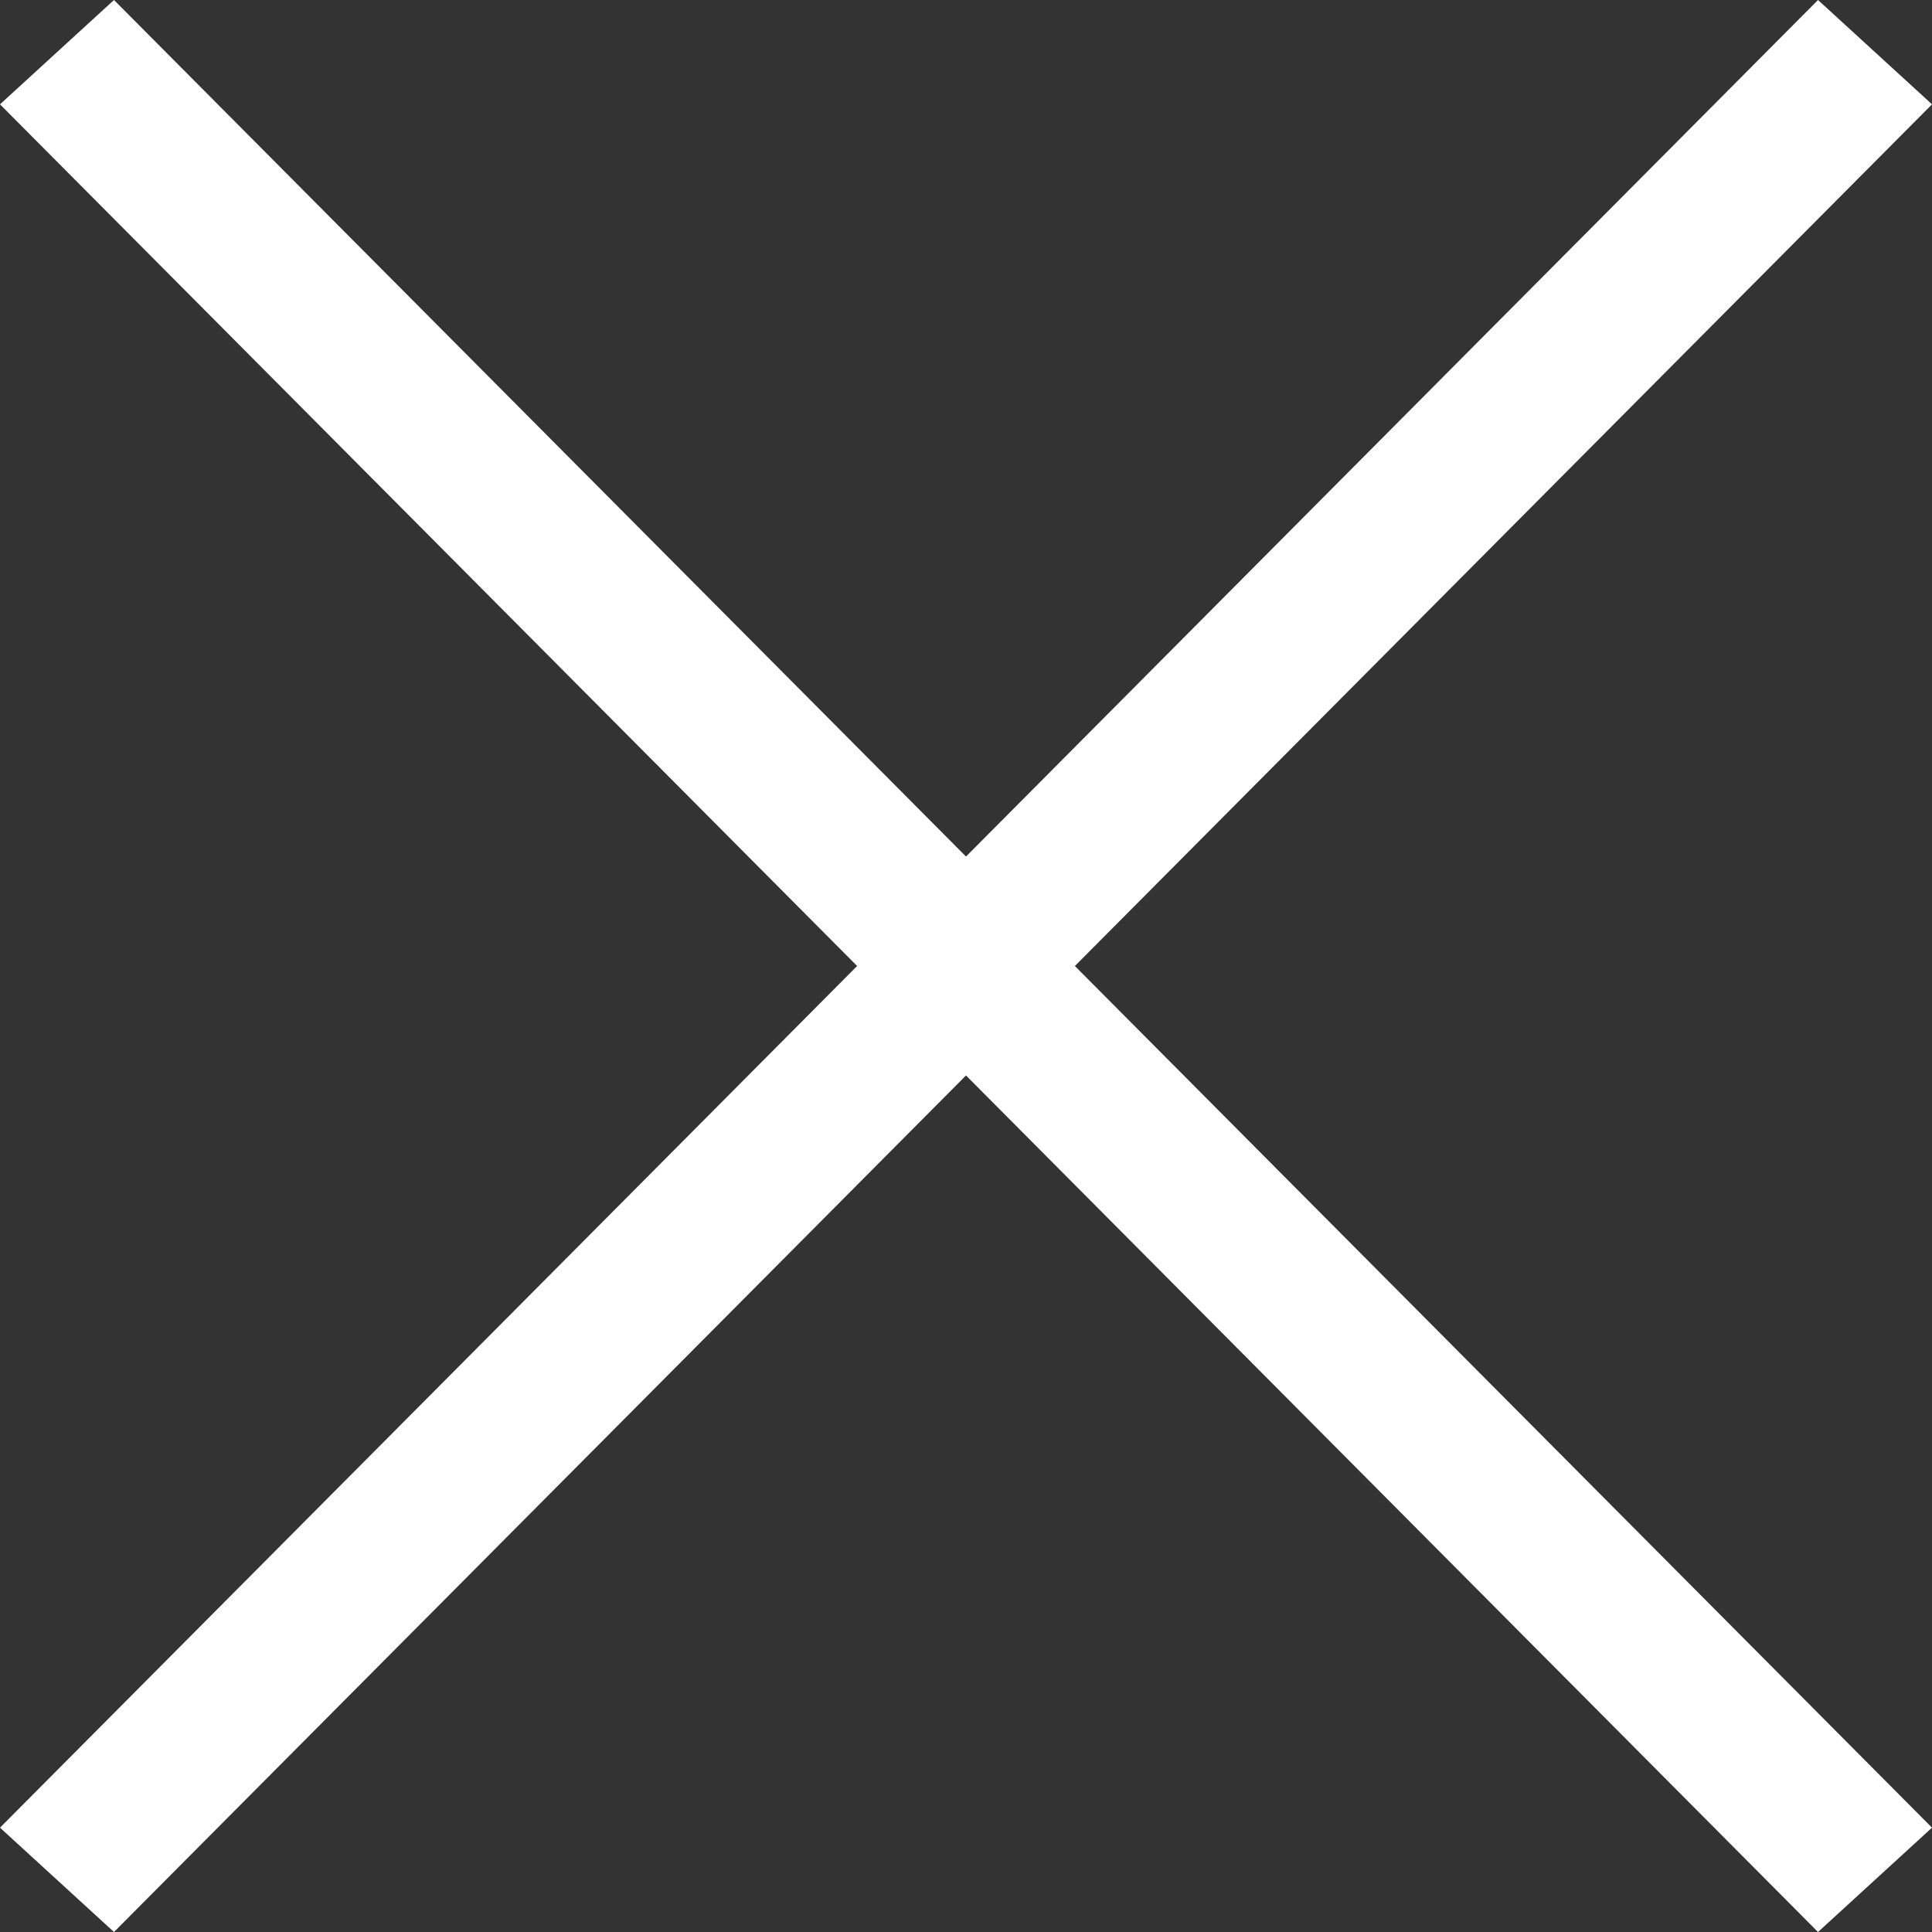
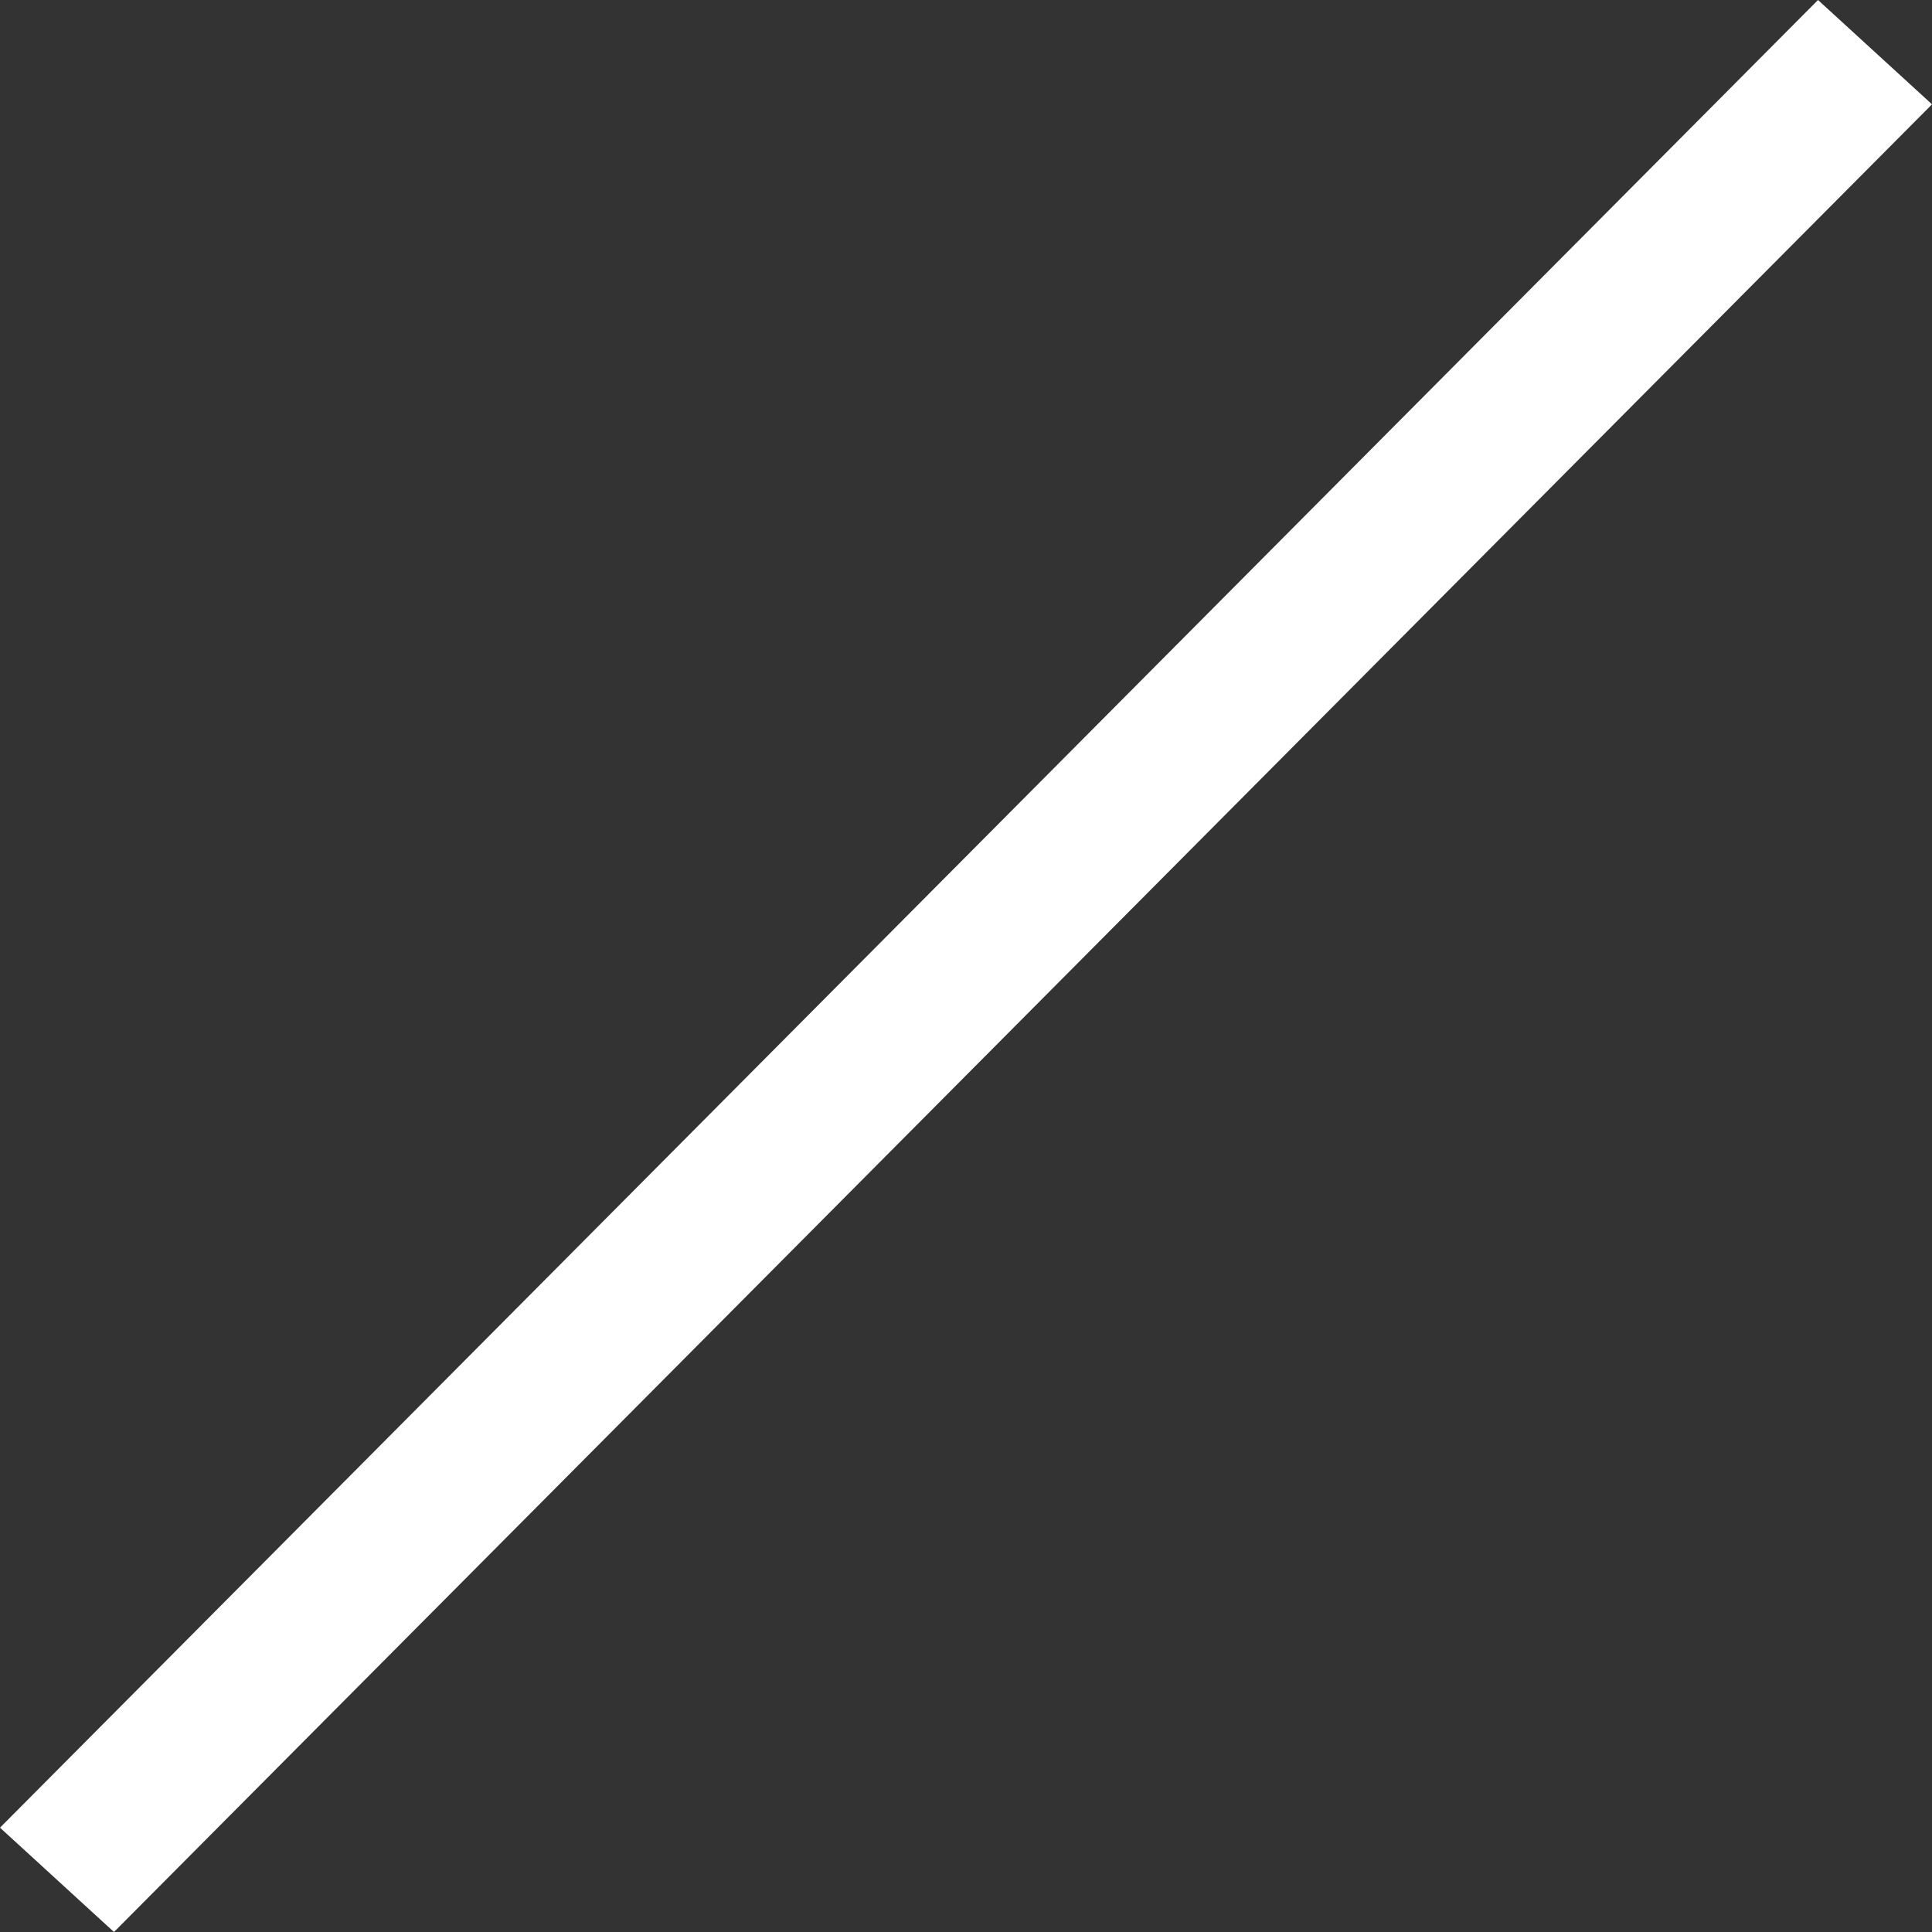
<svg xmlns="http://www.w3.org/2000/svg" version="1.1" id="Layer_1" x="0px" y="0px" width="100px" height="100px" viewBox="-50 742 100 100" enable-background="new -50 742 100 100" xml:space="preserve">
  <rect x="-50" y="742" width="100" height="100" fill="#333333" stroke="none" />
  <g>
    <g>
-       <polygon fill="#FFFFFF" points="44.1,842 -50,747.4 -44.1,742 50,836.6   " />
-     </g>
+       </g>
    <g>
      <polygon fill="#FFFFFF" points="-44.1,842 -50,836.6 44.1,742 50,747.4   " />
    </g>
  </g>
</svg>